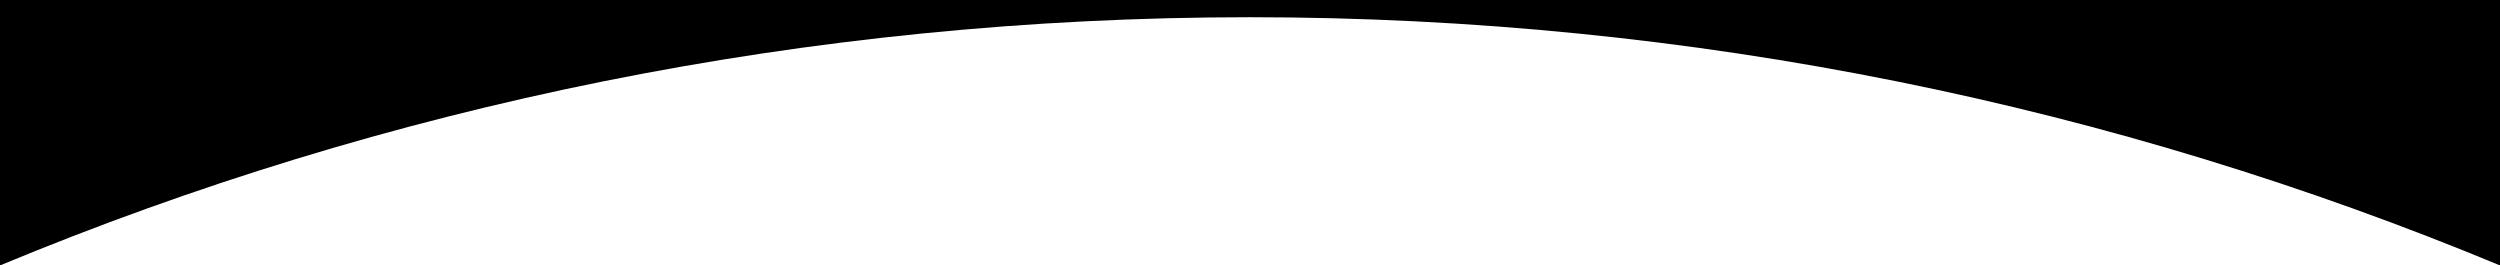
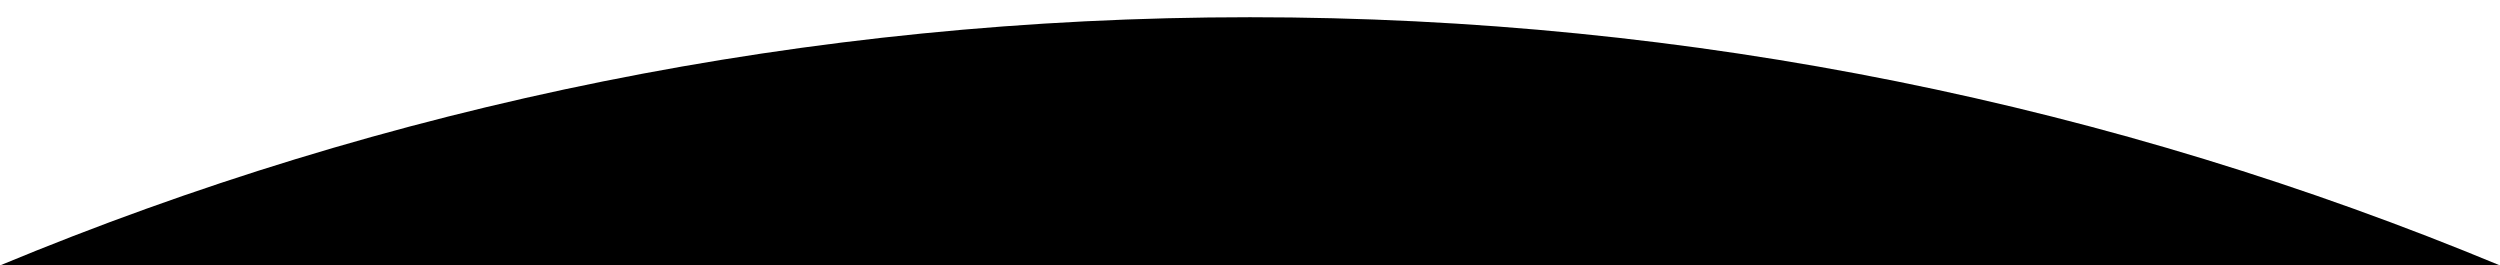
<svg xmlns="http://www.w3.org/2000/svg" id="Layer_1" viewBox="0 0 1440 152.89">
  <defs>
    <style>.cls-1{fill-rule:evenodd;}</style>
  </defs>
-   <path class="cls-1" d="M1440,0v152.89C1218.27,60.77,975.07,9.92,720,9.92S221.73,60.77,0,152.89V0h1440Z" />
+   <path class="cls-1" d="M1440,0v152.89C1218.27,60.77,975.07,9.92,720,9.92S221.73,60.77,0,152.89h1440Z" />
</svg>